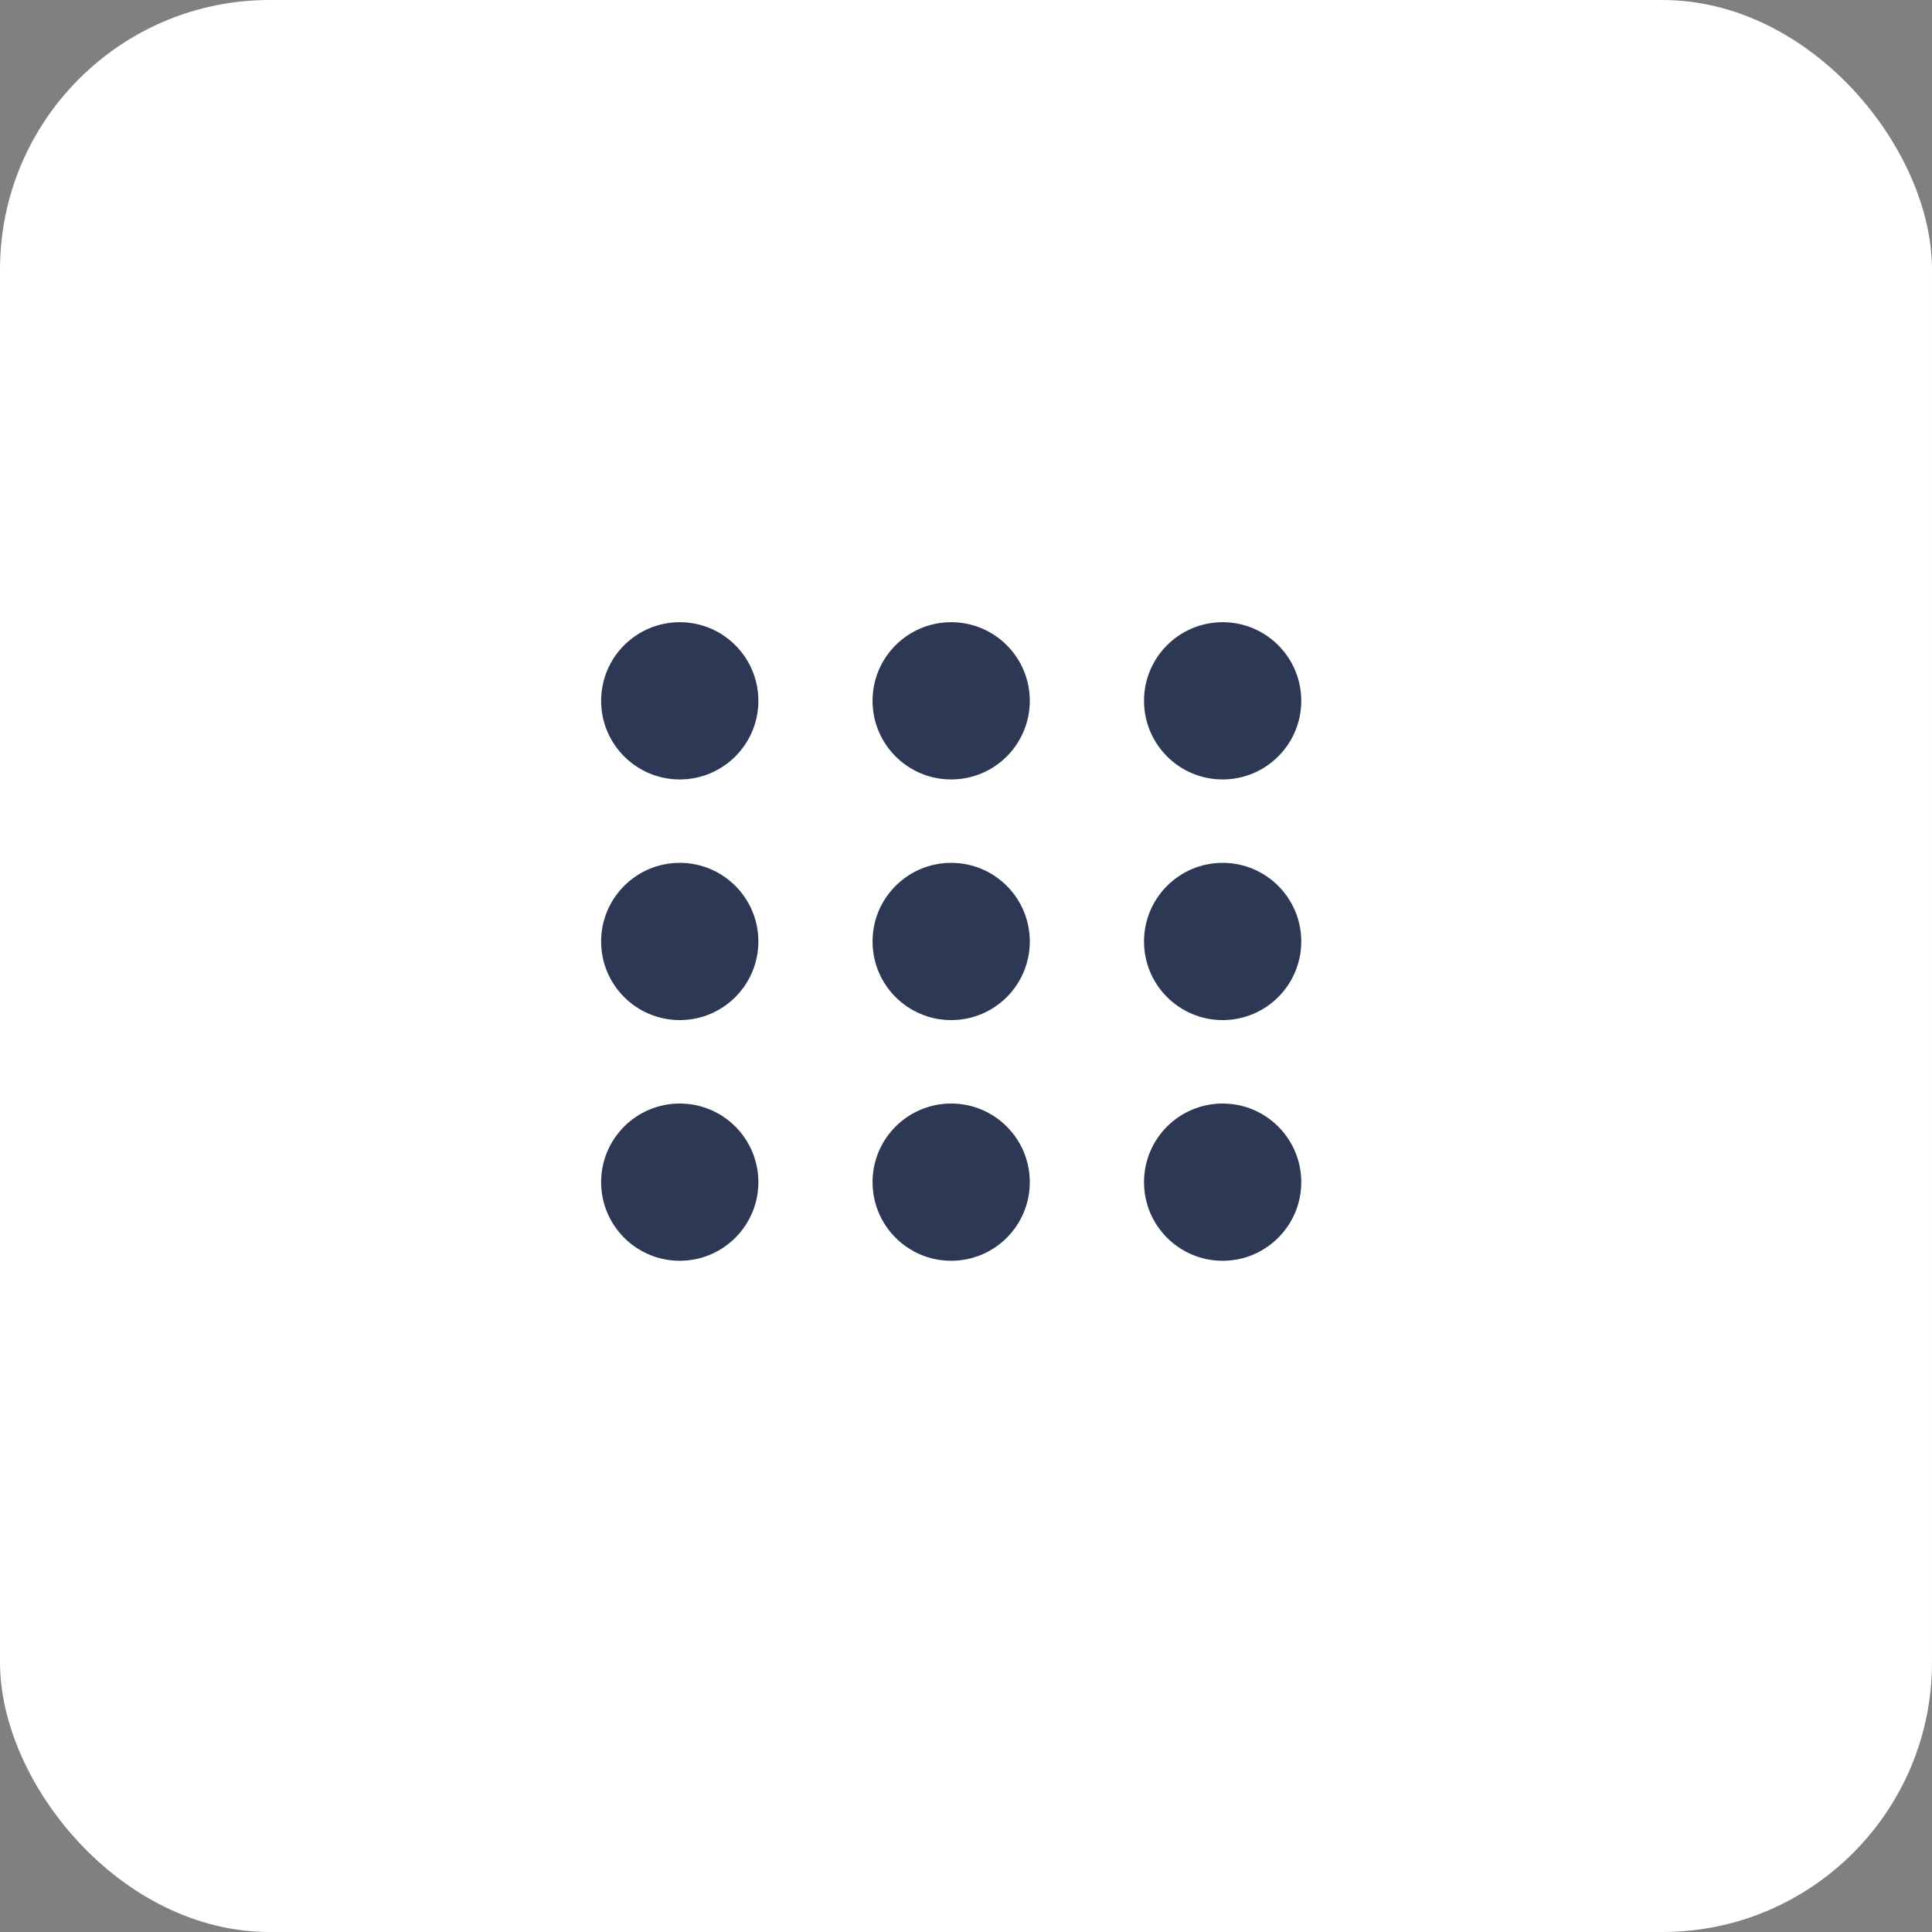
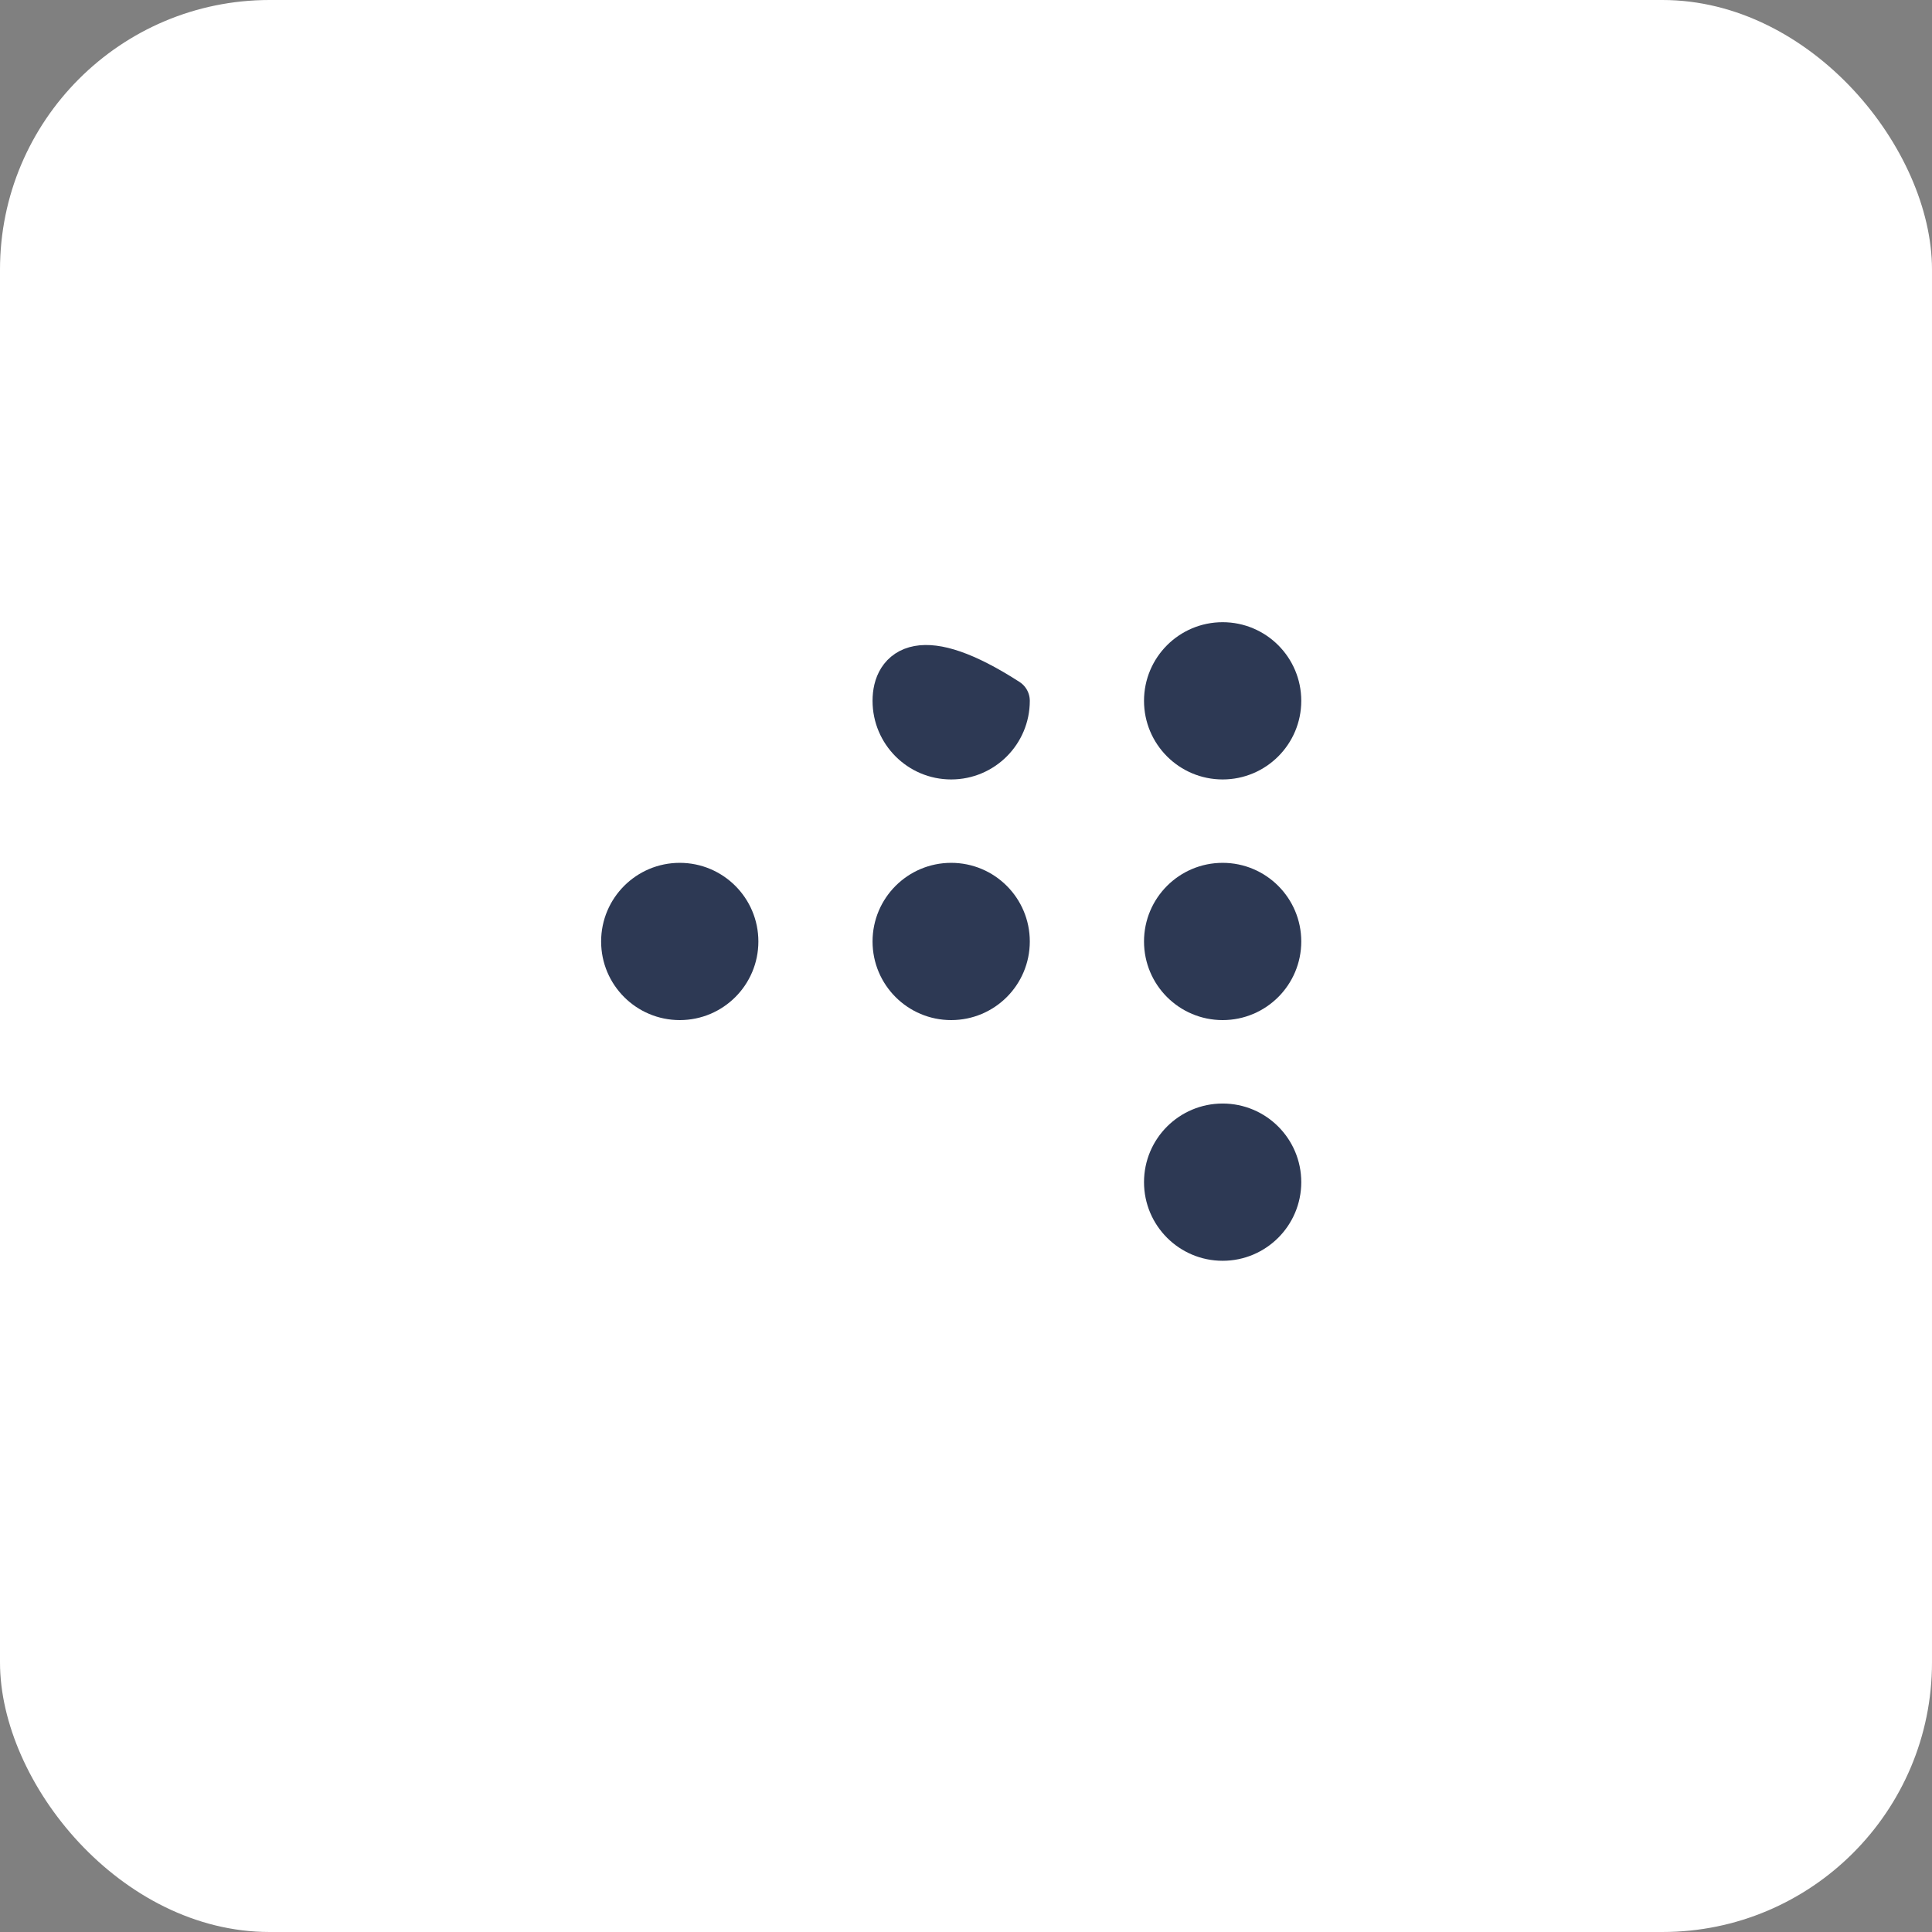
<svg xmlns="http://www.w3.org/2000/svg" width="43" height="43" viewBox="0 0 43 43" fill="none">
  <rect x="0" y="0" width="43" height="43" fill="#808080" stroke="none" />
  <rect width="43" height="43" rx="6" fill="white" />
  <path d="M21.17 22.204C21.861 22.204 22.42 21.645 22.42 20.954C22.42 20.264 21.861 19.704 21.17 19.704C20.48 19.704 19.92 20.264 19.92 20.954C19.92 21.645 20.48 22.204 21.17 22.204Z" fill="#2D3954" stroke="#2D3954" stroke-linecap="round" stroke-linejoin="round" />
-   <path d="M21.17 16.848C21.861 16.848 22.42 16.288 22.42 15.598C22.42 14.907 21.861 14.348 21.17 14.348C20.48 14.348 19.92 14.907 19.92 15.598C19.92 16.288 20.48 16.848 21.17 16.848Z" fill="#2D3954" stroke="#2D3954" stroke-linecap="round" stroke-linejoin="round" />
-   <path d="M21.17 27.561C21.861 27.561 22.42 27.001 22.42 26.311C22.42 25.62 21.861 25.061 21.17 25.061C20.48 25.061 19.92 25.62 19.92 26.311C19.92 27.001 20.48 27.561 21.17 27.561Z" fill="#2D3954" stroke="#2D3954" stroke-linecap="round" stroke-linejoin="round" />
+   <path d="M21.17 16.848C21.861 16.848 22.42 16.288 22.42 15.598C20.48 14.348 19.92 14.907 19.92 15.598C19.92 16.288 20.48 16.848 21.17 16.848Z" fill="#2D3954" stroke="#2D3954" stroke-linecap="round" stroke-linejoin="round" />
  <path d="M15.129 22.204C15.819 22.204 16.379 21.645 16.379 20.954C16.379 20.264 15.819 19.704 15.129 19.704C14.439 19.704 13.879 20.264 13.879 20.954C13.879 21.645 14.439 22.204 15.129 22.204Z" fill="#2D3954" stroke="#2D3954" stroke-linecap="round" stroke-linejoin="round" />
-   <path d="M15.129 16.848C15.819 16.848 16.379 16.288 16.379 15.598C16.379 14.907 15.819 14.348 15.129 14.348C14.439 14.348 13.879 14.907 13.879 15.598C13.879 16.288 14.439 16.848 15.129 16.848Z" fill="#2D3954" stroke="#2D3954" stroke-linecap="round" stroke-linejoin="round" />
-   <path d="M15.129 27.561C15.819 27.561 16.379 27.001 16.379 26.311C16.379 25.62 15.819 25.061 15.129 25.061C14.439 25.061 13.879 25.62 13.879 26.311C13.879 27.001 14.439 27.561 15.129 27.561Z" fill="#2D3954" stroke="#2D3954" stroke-linecap="round" stroke-linejoin="round" />
  <path d="M27.212 22.204C27.902 22.204 28.462 21.645 28.462 20.954C28.462 20.264 27.902 19.704 27.212 19.704C26.522 19.704 25.962 20.264 25.962 20.954C25.962 21.645 26.522 22.204 27.212 22.204Z" fill="#2D3954" stroke="#2D3954" stroke-linecap="round" stroke-linejoin="round" />
  <path d="M27.212 16.848C27.902 16.848 28.462 16.288 28.462 15.598C28.462 14.907 27.902 14.348 27.212 14.348C26.522 14.348 25.962 14.907 25.962 15.598C25.962 16.288 26.522 16.848 27.212 16.848Z" fill="#2D3954" stroke="#2D3954" stroke-linecap="round" stroke-linejoin="round" />
  <path d="M27.212 27.561C27.902 27.561 28.462 27.001 28.462 26.311C28.462 25.62 27.902 25.061 27.212 25.061C26.522 25.061 25.962 25.62 25.962 26.311C25.962 27.001 26.522 27.561 27.212 27.561Z" fill="#2D3954" stroke="#2D3954" stroke-linecap="round" stroke-linejoin="round" />
</svg>